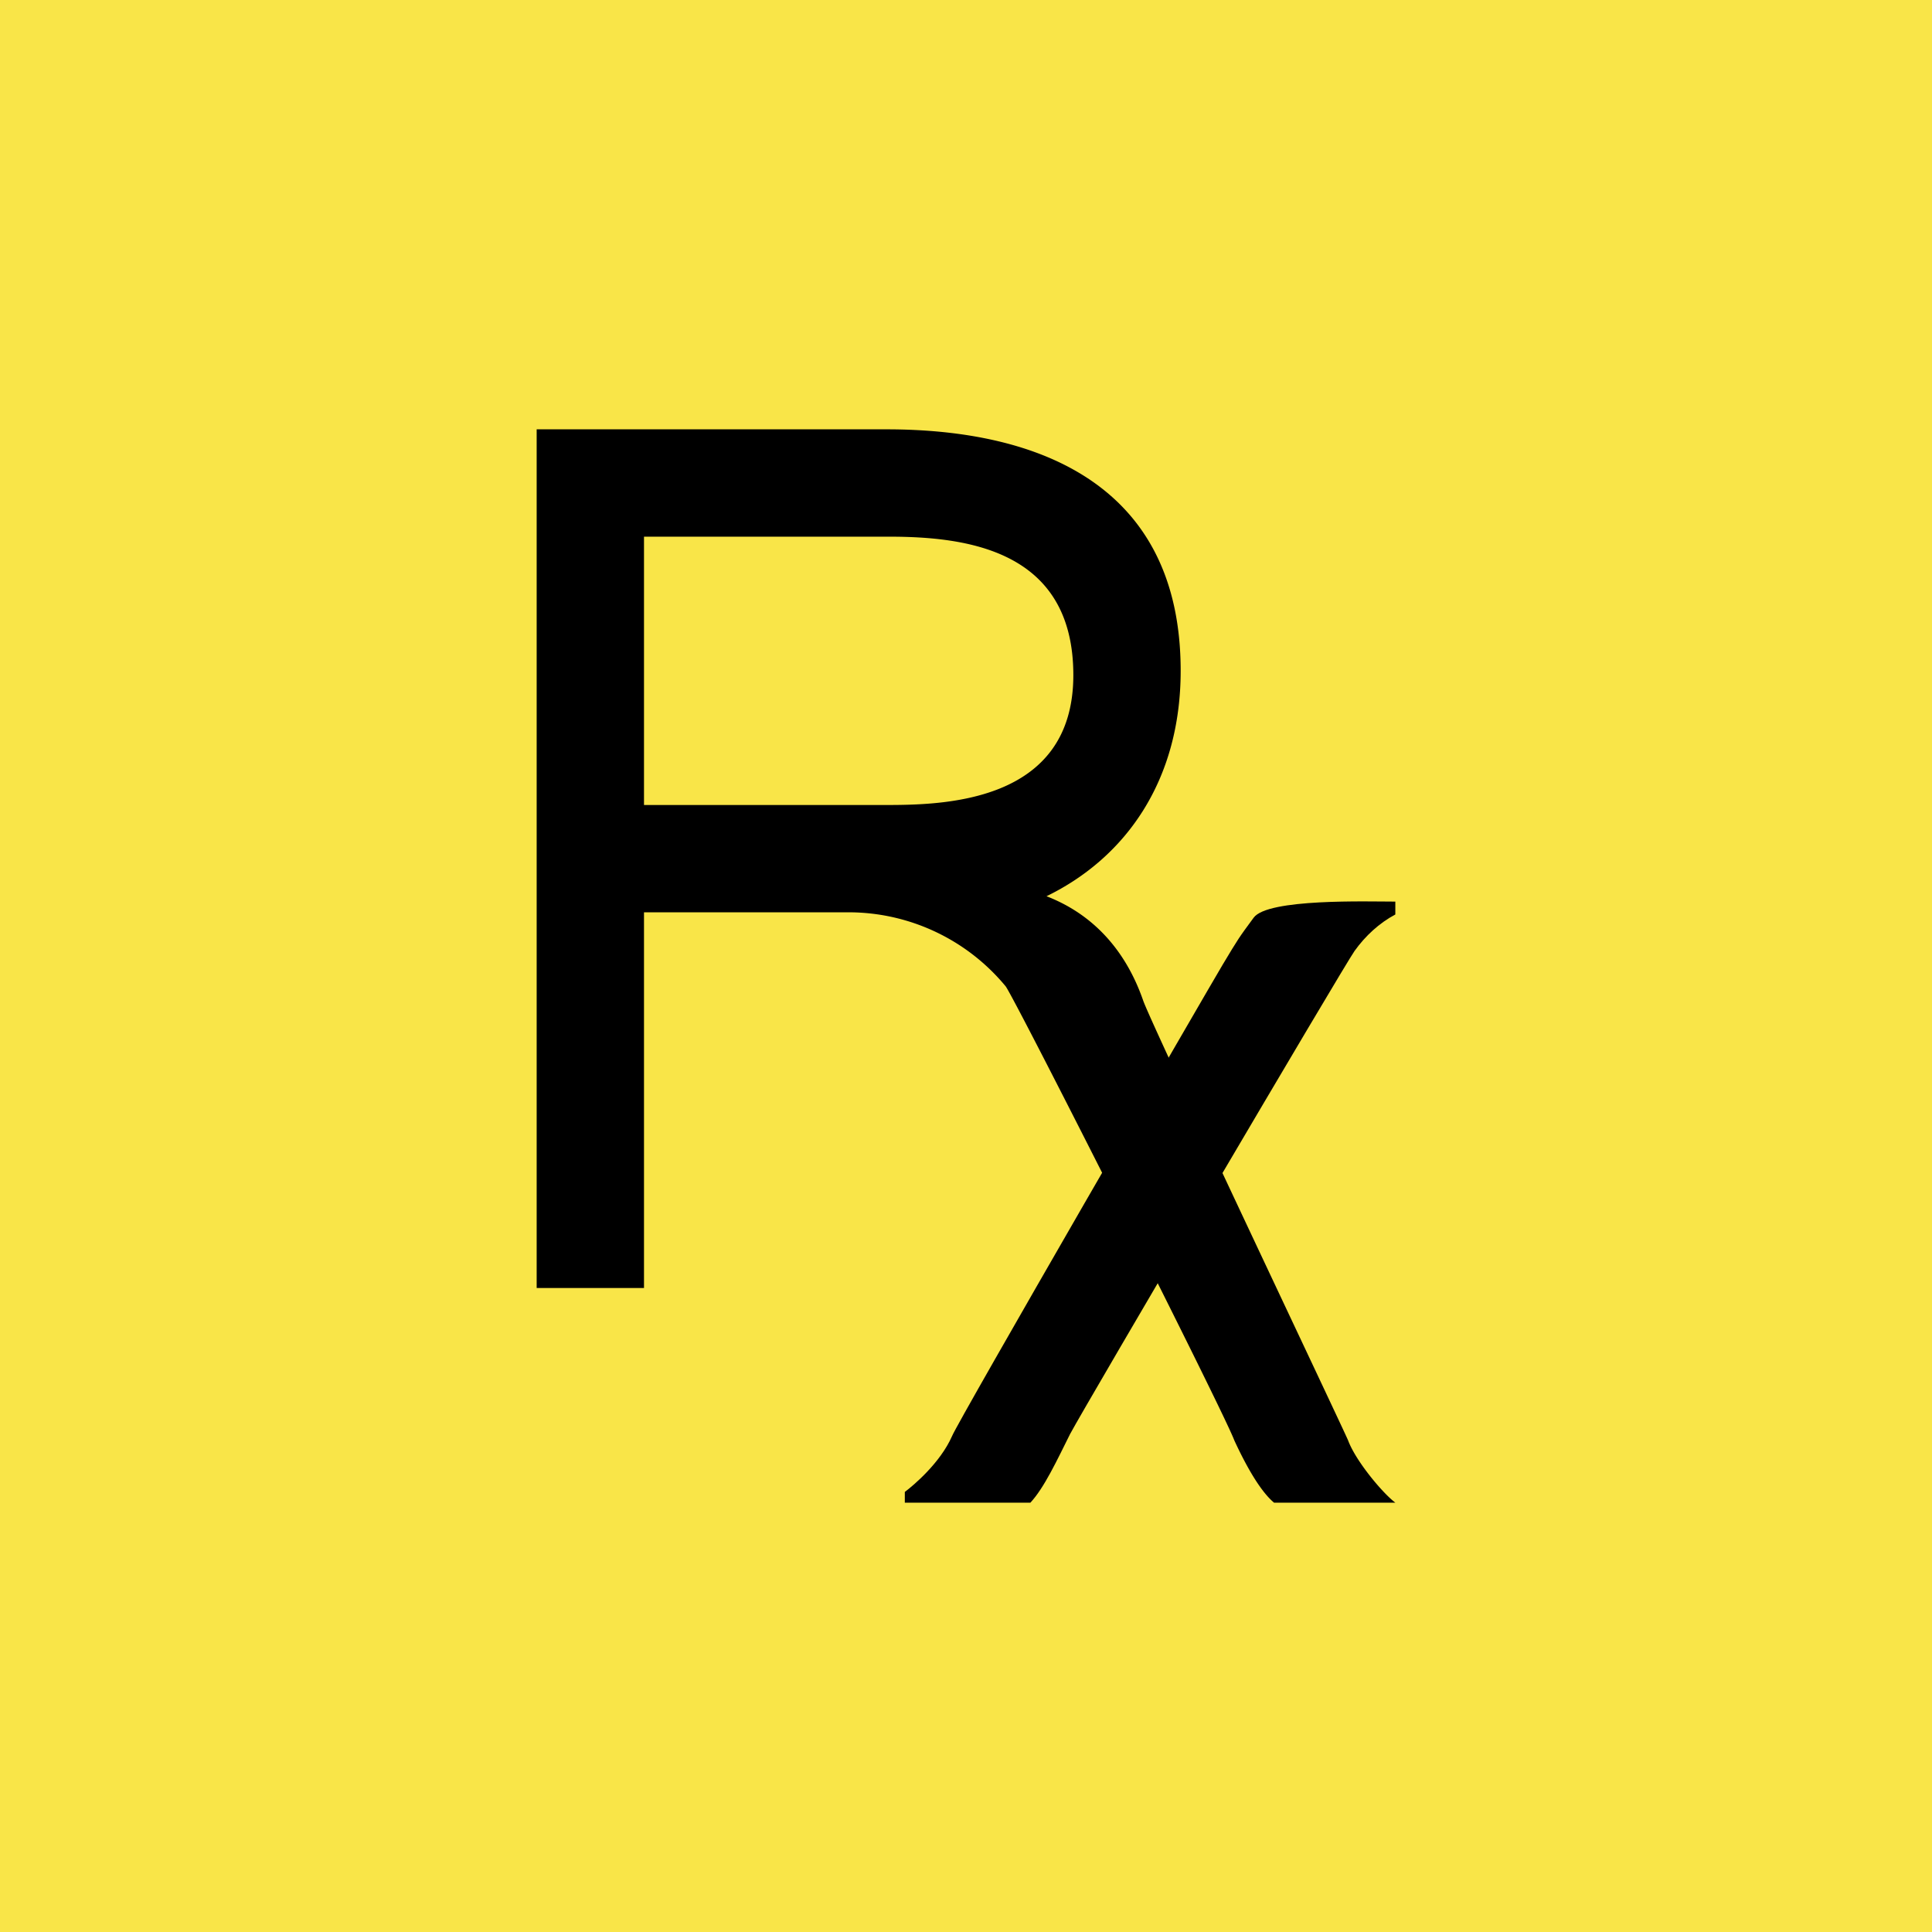
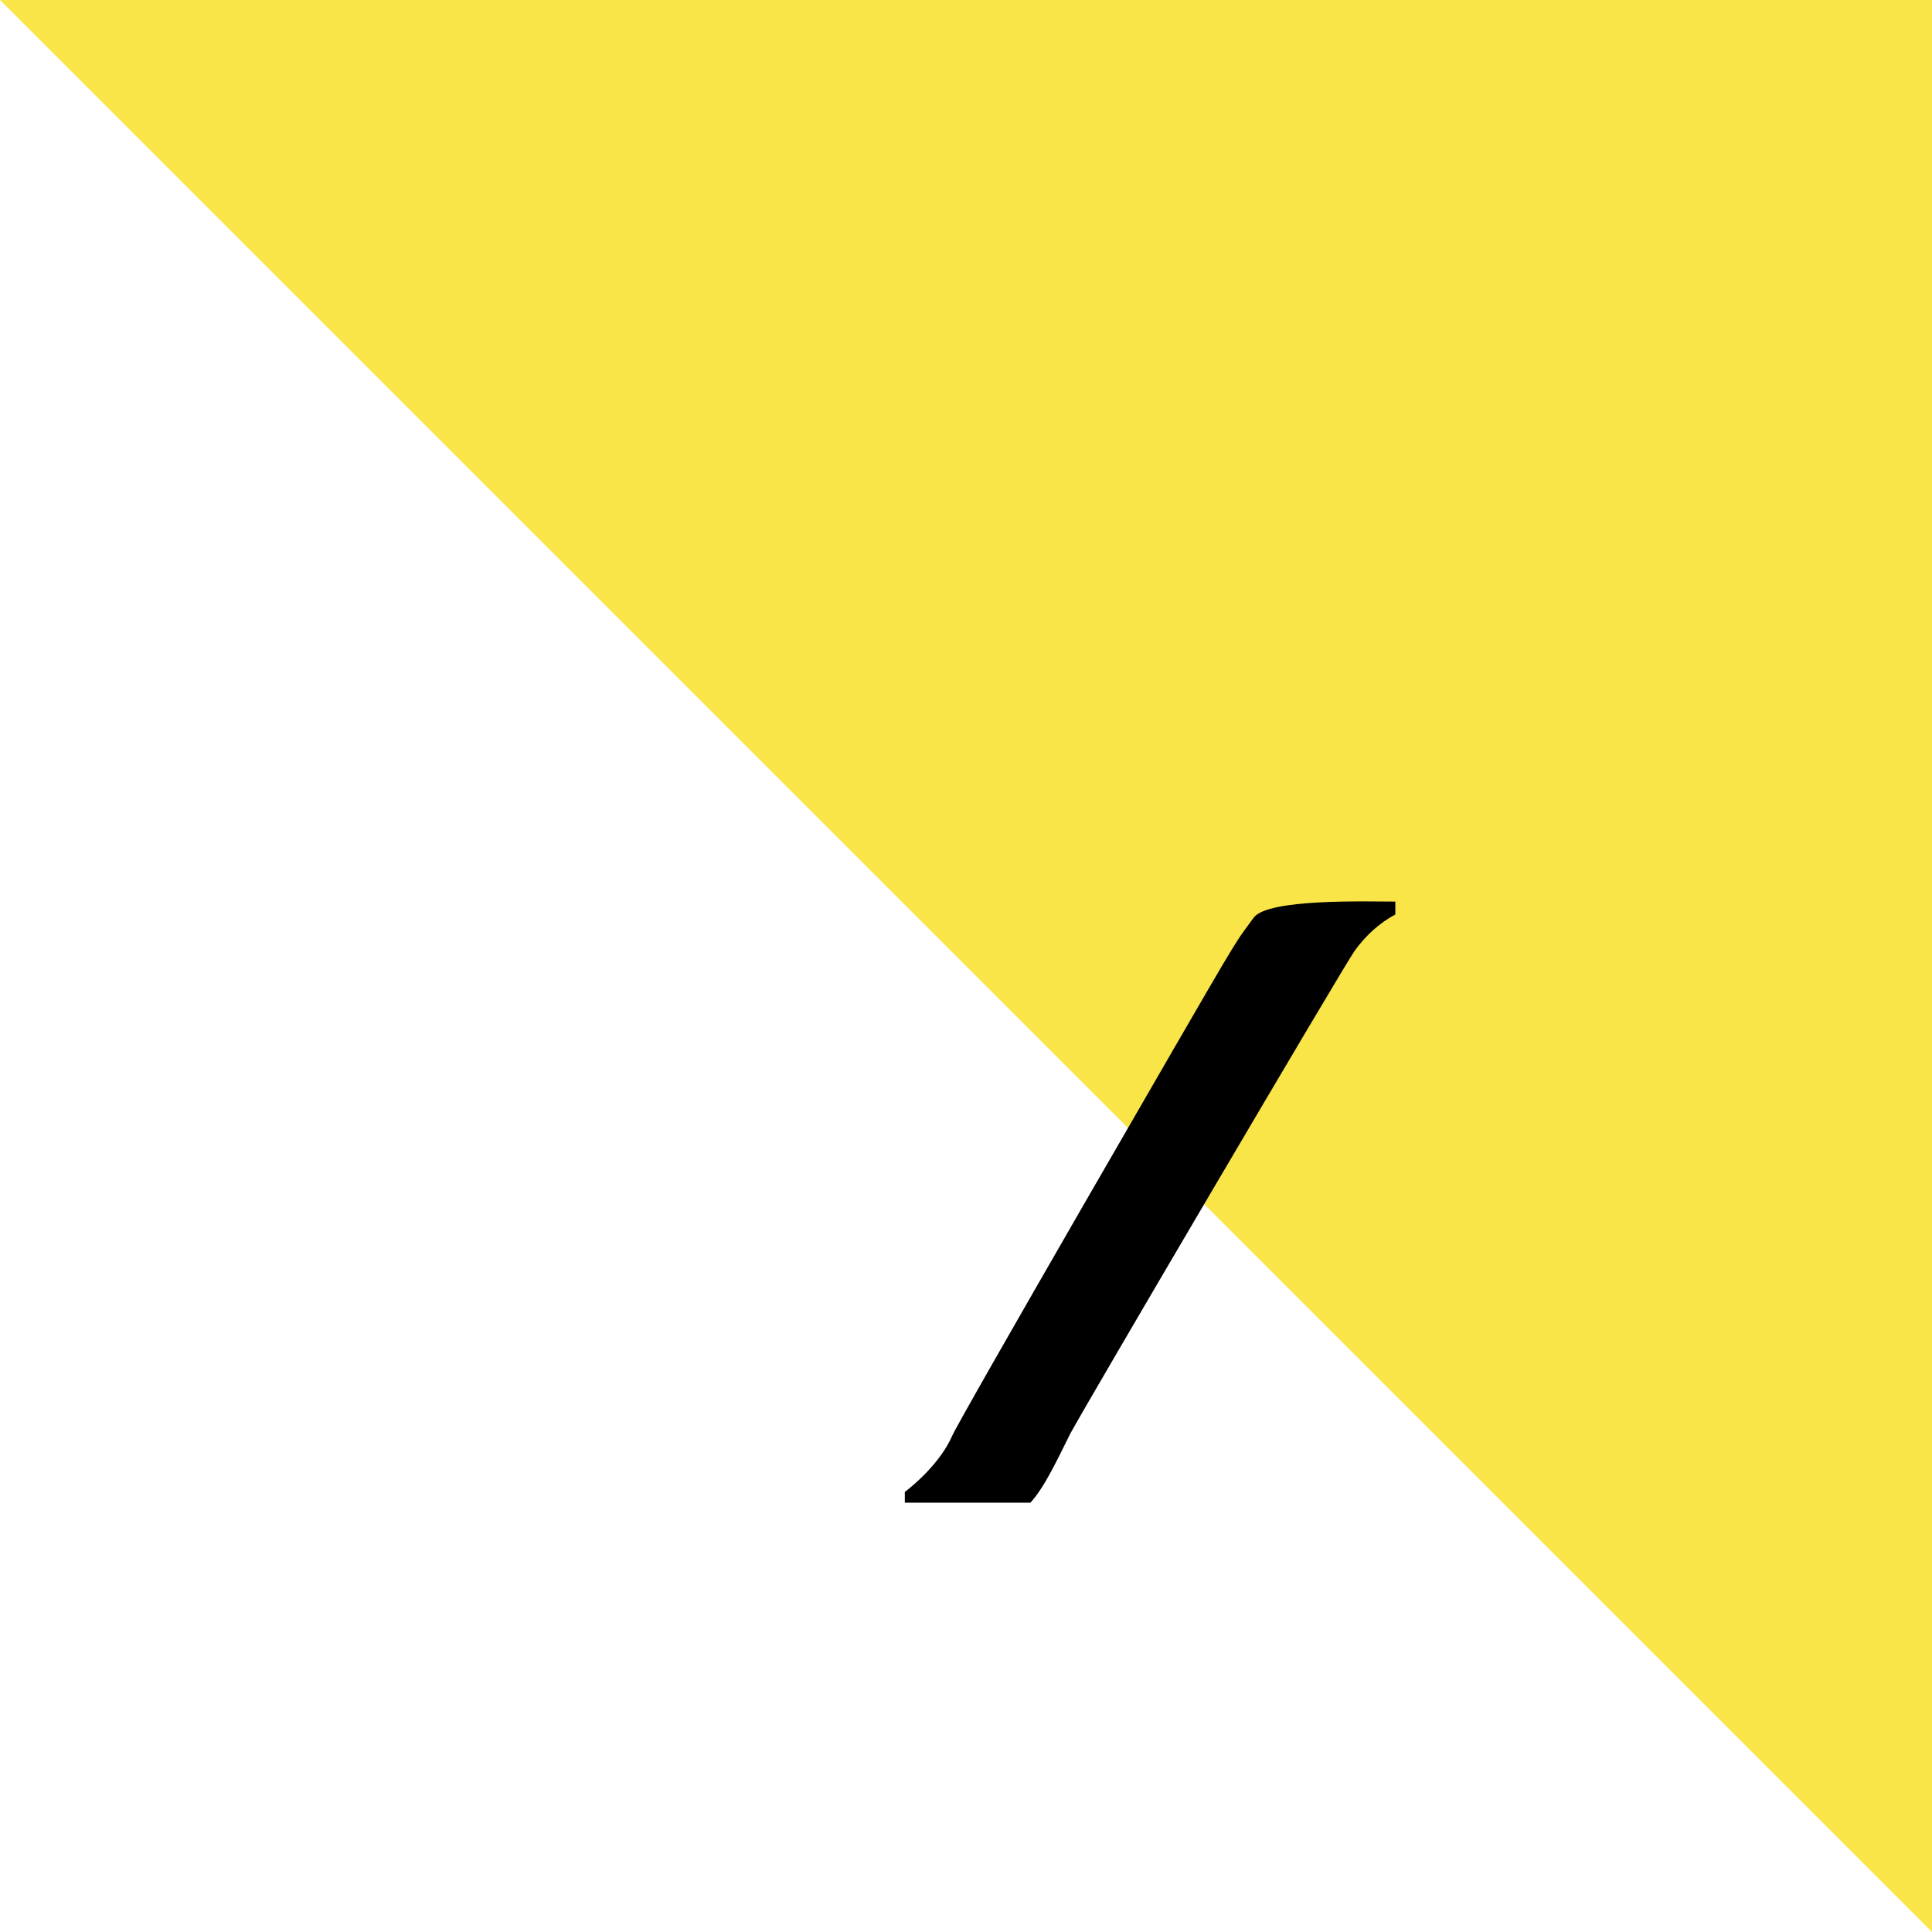
<svg xmlns="http://www.w3.org/2000/svg" width="18" height="18">
-   <path fill="#F9E548" d="M0 0h18v18H0z" />
-   <path d="M8.24 7.5c.53 0 1.76-.01 1.76-1.21C10 5.12 9 5 8.28 5H6v2.5h2.24zM6 8.5V12H5V4h3.26C9.7 4 11 4.53 11 6.25c0 1.02-.51 1.74-1.25 2.1.44.17.74.51.9.97.07.21 1.86 3.98 1.91 4.1.07.19.32.49.44.58h-1.13c-.12-.1-.25-.32-.37-.58-.1-.27-2.03-4.09-2.13-4.23a1.9 1.9 0 00-1.43-.69H6z" />
+   <path fill="#F9E548" d="M0 0h18v18z" />
  <path d="M13 8.52c-.15.08-.28.2-.38.34-.1.14-2.5 4.22-2.65 4.5-.12.24-.24.5-.37.64H8.43v-.1c.08-.06.33-.27.44-.52.05-.13 2.4-4.19 2.52-4.39.15-.25.15-.25.29-.44.13-.18 1.06-.15 1.32-.15v.12z" />
</svg>